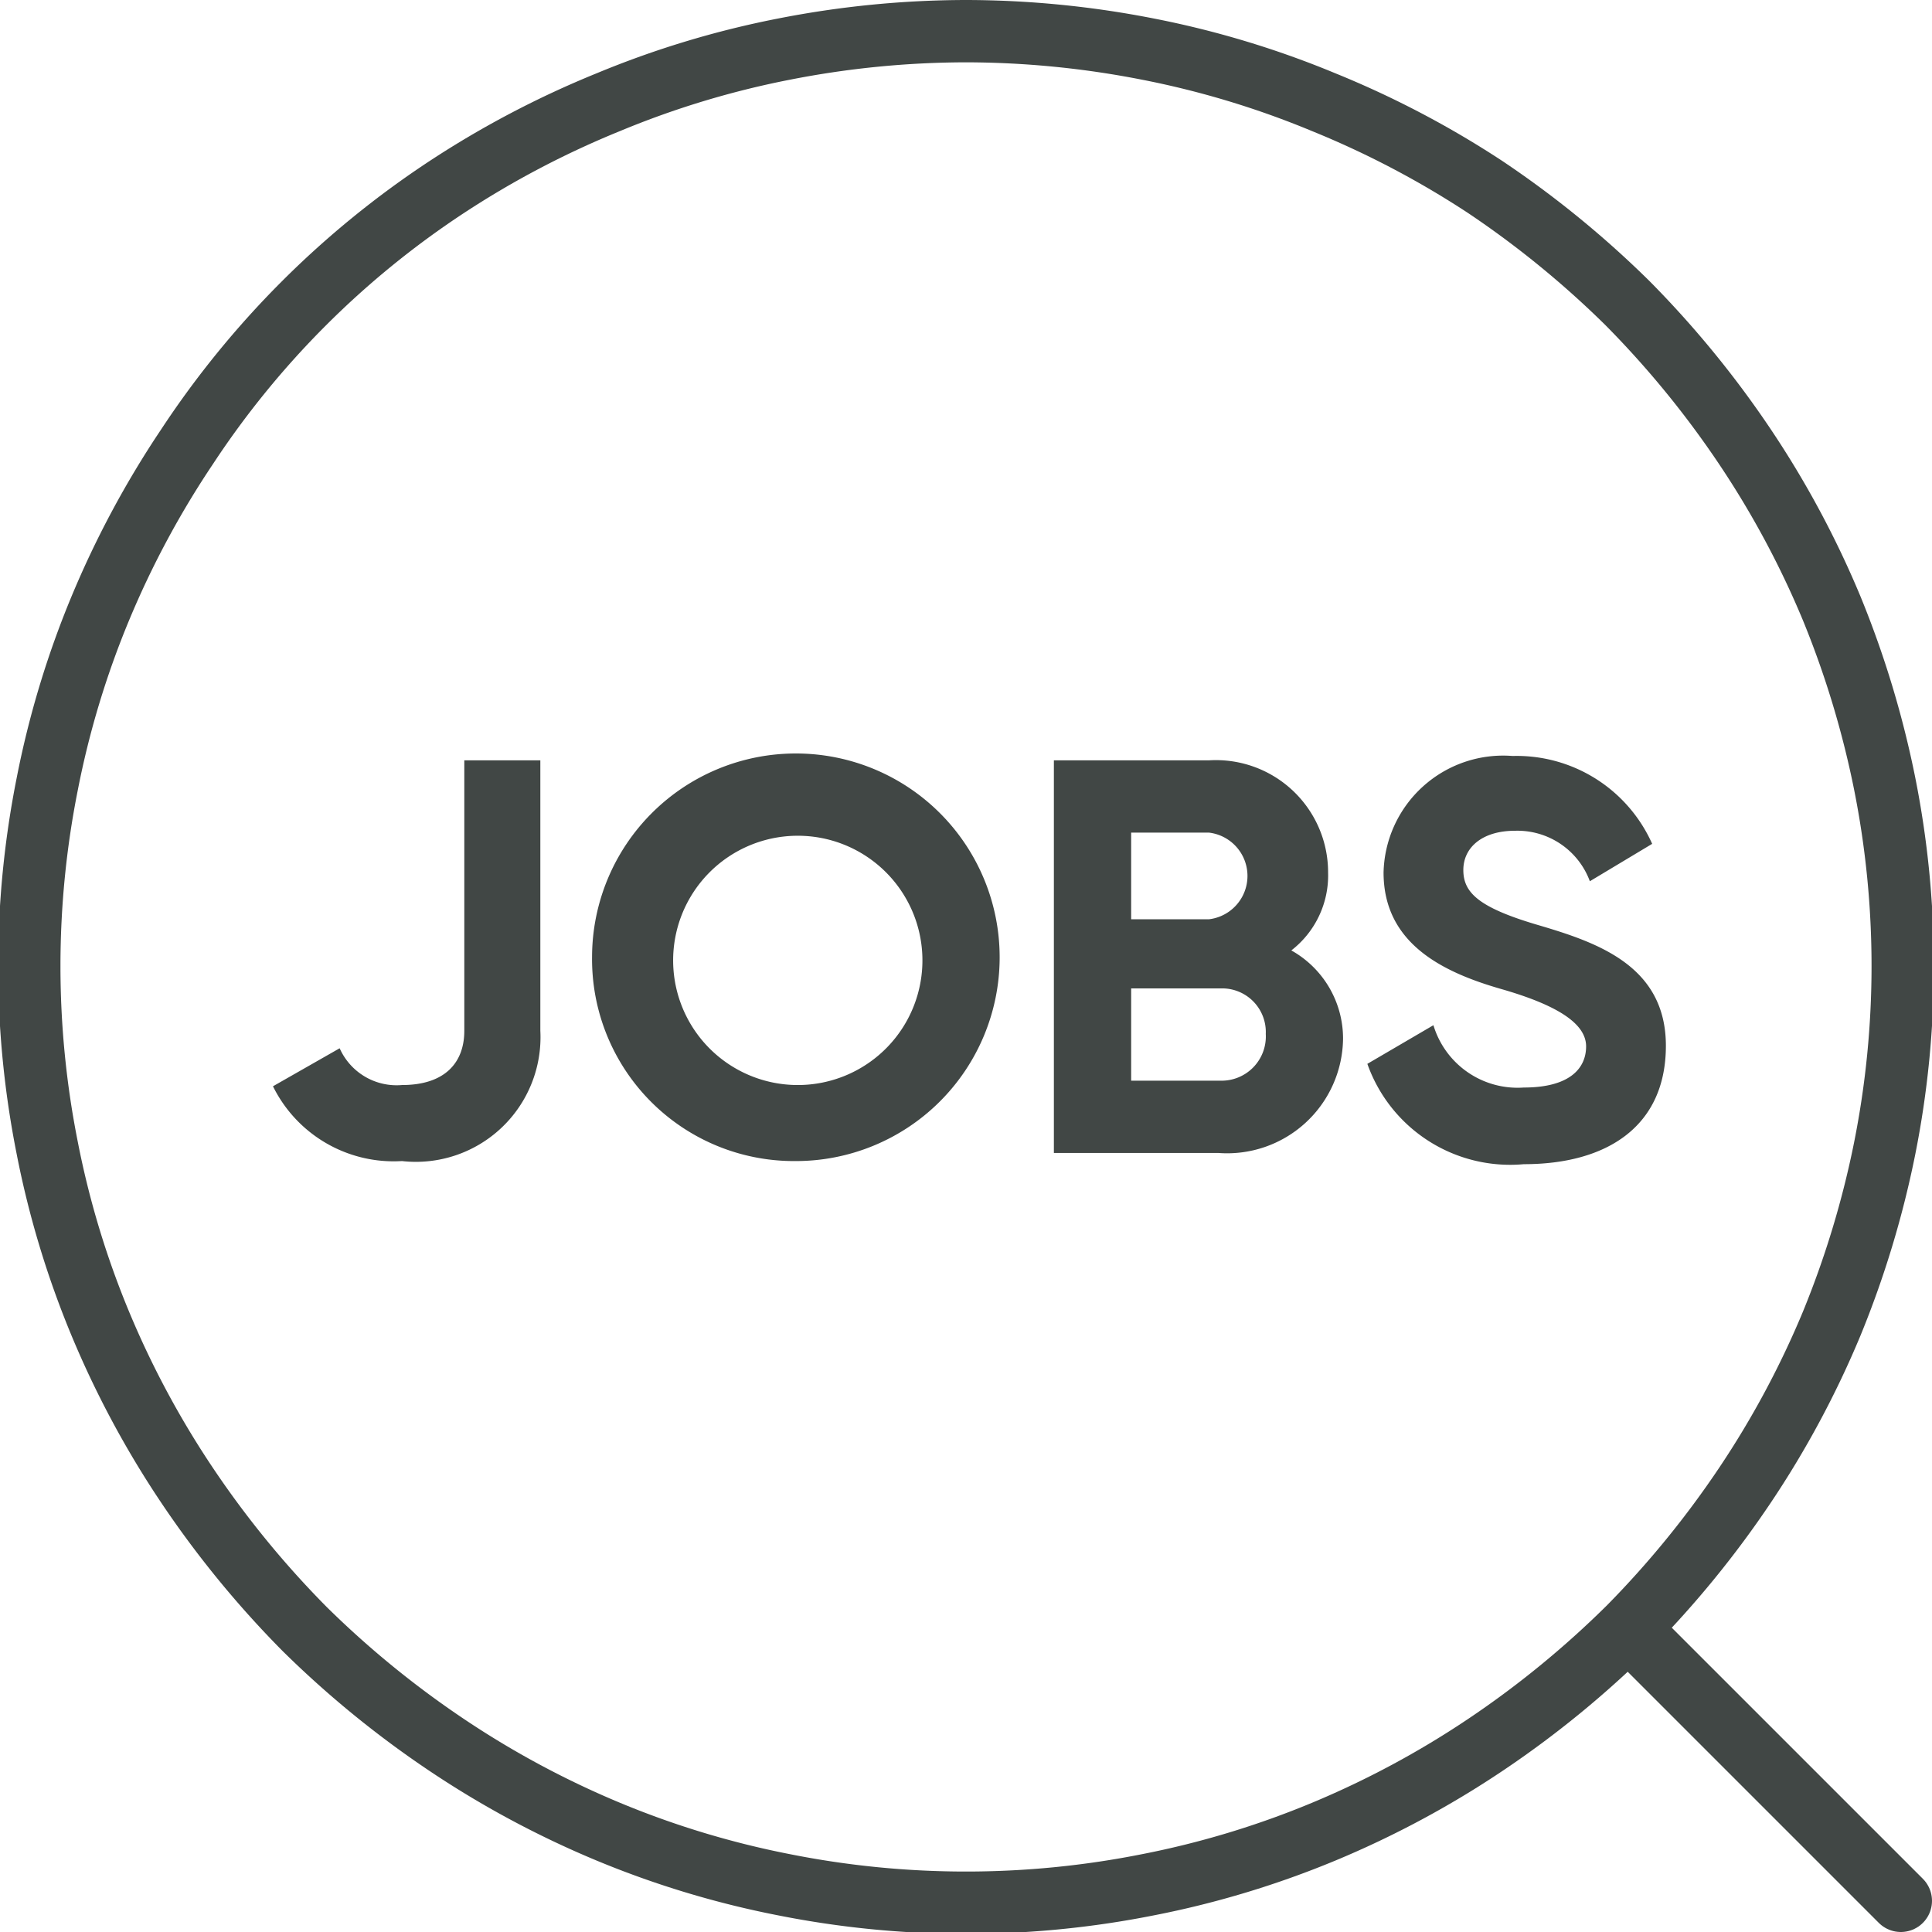
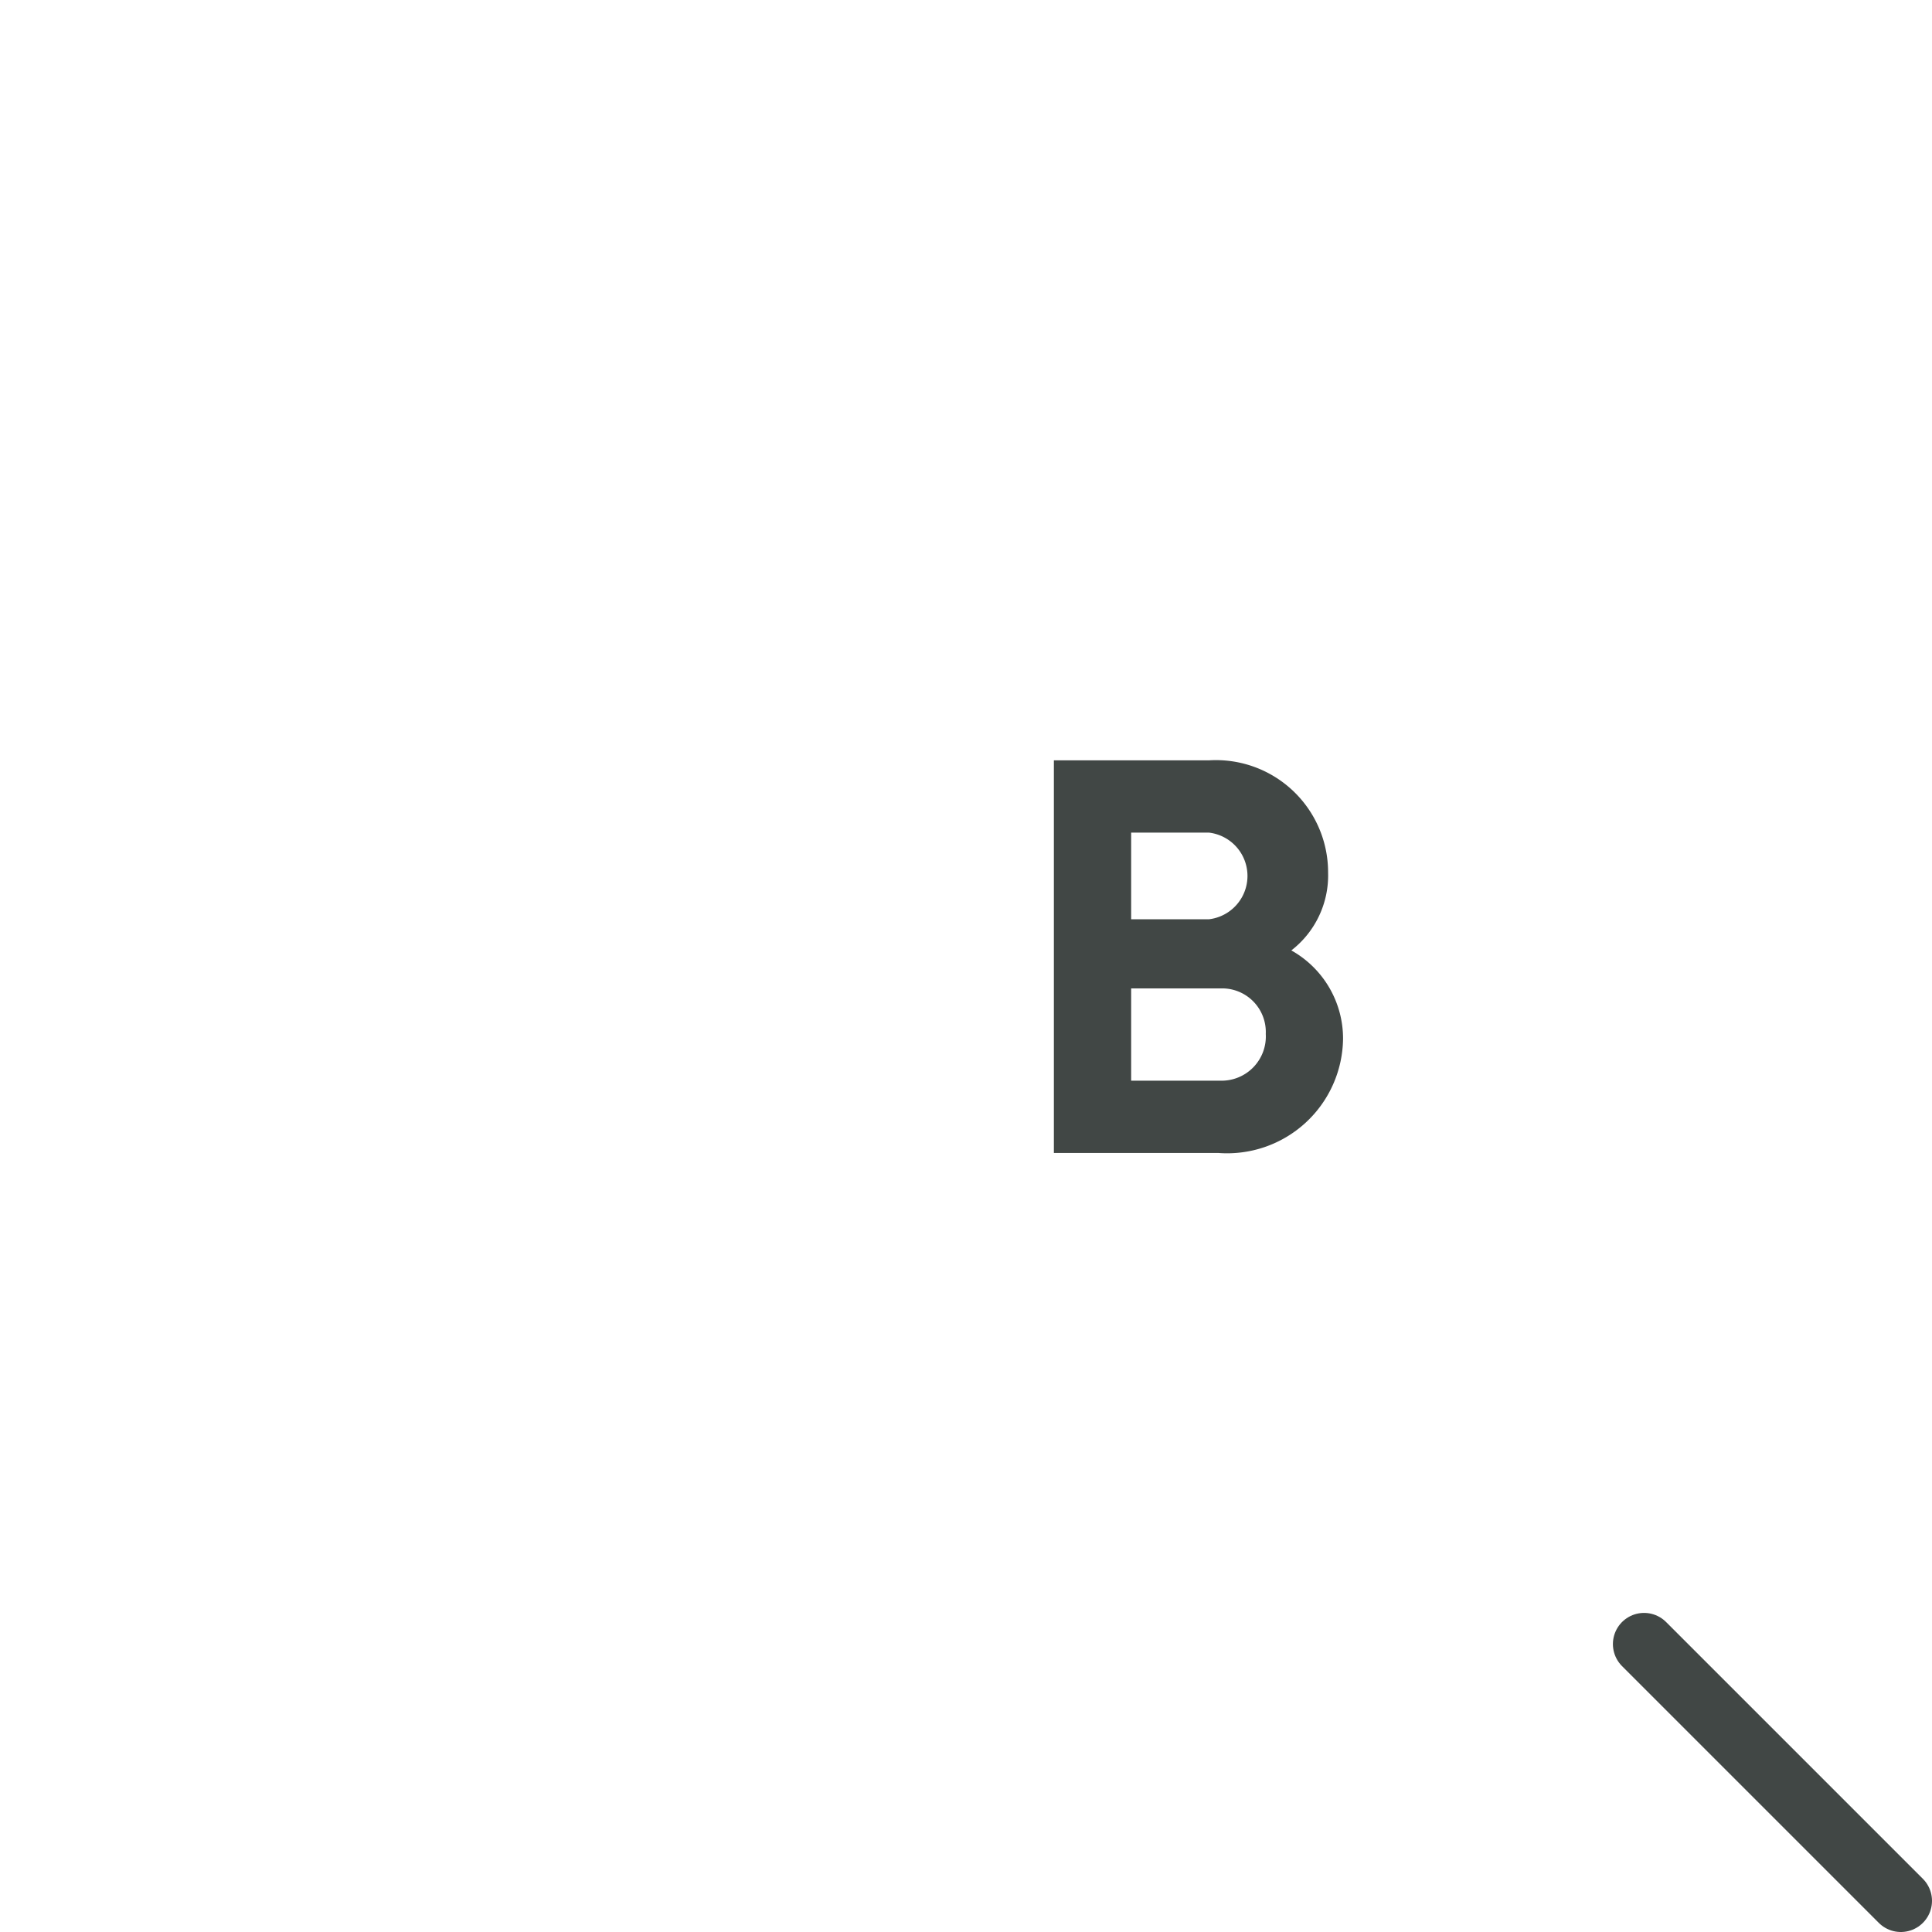
<svg xmlns="http://www.w3.org/2000/svg" viewBox="0 0 31 31">
  <defs>
    <style>.cls-1,.cls-3{fill:none;stroke:#414745;stroke-linecap:round;}.cls-1{stroke-linejoin:round;}.cls-2{fill:#414745;}.cls-3{stroke-miterlimit:10;}</style>
  </defs>
  <title>icon_jobs</title>
  <g id="Ebene_2" data-name="Ebene 2">
    <g id="Ebene_1-2" data-name="Ebene 1">
-       <path class="cls-1" d="M15.5.5a15.24,15.24,0,0,1,2.93.29,14.67,14.67,0,0,1,2.81.85A15,15,0,0,1,23.83,3a15.69,15.69,0,0,1,2.28,1.86A15.69,15.69,0,0,1,28,7.17a15,15,0,0,1,1.39,2.59,15.42,15.42,0,0,1,.85,2.81,14.95,14.95,0,0,1,0,5.86,15.42,15.42,0,0,1-.85,2.81A15,15,0,0,1,28,23.83a15.69,15.69,0,0,1-1.86,2.28A15.69,15.69,0,0,1,23.83,28a15,15,0,0,1-2.59,1.39,14.67,14.67,0,0,1-2.81.85,14.95,14.95,0,0,1-5.86,0,14.67,14.67,0,0,1-2.81-.85A15,15,0,0,1,7.17,28a15.69,15.69,0,0,1-2.28-1.86A15.69,15.69,0,0,1,3,23.83a15,15,0,0,1-1.39-2.59,14.67,14.67,0,0,1-.85-2.81,14.95,14.95,0,0,1,0-5.86,14.67,14.67,0,0,1,.85-2.81A15,15,0,0,1,3,7.17,14.58,14.58,0,0,1,7.17,3,15,15,0,0,1,9.76,1.64,14.67,14.67,0,0,1,12.57.79,15.24,15.24,0,0,1,15.5.5Z" />
-       <path class="cls-2" d="M4.38,17.43l1.07-.61a1,1,0,0,0,1,.59c.69,0,1-.36,1-.87V12.2H8.67v4.34a2,2,0,0,1-2.22,2.09A2.16,2.16,0,0,1,4.38,17.43Z" />
-       <path class="cls-2" d="M14.8,15.35a2,2,0,1,0-2,2.06A2,2,0,0,0,14.8,15.35Zm-5.3,0a3.27,3.27,0,1,1,3.26,3.28A3.24,3.24,0,0,1,9.5,15.35Z" />
      <path class="cls-2" d="M20.31,16.59a.7.7,0,0,0-.73-.73H18.15v1.48h1.43A.71.71,0,0,0,20.31,16.59Zm-2.16-3.23v1.39H19.4a.7.7,0,0,0,0-1.39Zm3.4,3.31a1.86,1.86,0,0,1-2,1.83H16.91V12.2H19.4A1.8,1.8,0,0,1,21.31,14a1.52,1.52,0,0,1-.59,1.25A1.62,1.62,0,0,1,21.55,16.67Z" />
-       <path class="cls-2" d="M21.94,17.07,23,16.45a1.41,1.41,0,0,0,1.45,1c.74,0,1-.31,1-.66s-.42-.65-1.36-.92S22.2,15.14,22.2,14a1.92,1.92,0,0,1,2.07-1.87,2.38,2.38,0,0,1,2.24,1.41l-1,.6a1.24,1.24,0,0,0-1.2-.81c-.53,0-.83.27-.83.63s.24.6,1.19.88,2.06.65,2.06,1.94-.94,1.9-2.28,1.9A2.43,2.43,0,0,1,21.94,17.07Z" />
      <line class="cls-3" x1="30.5" y1="30.5" x2="26.38" y2="26.38" />
    </g>
  </g>
</svg>